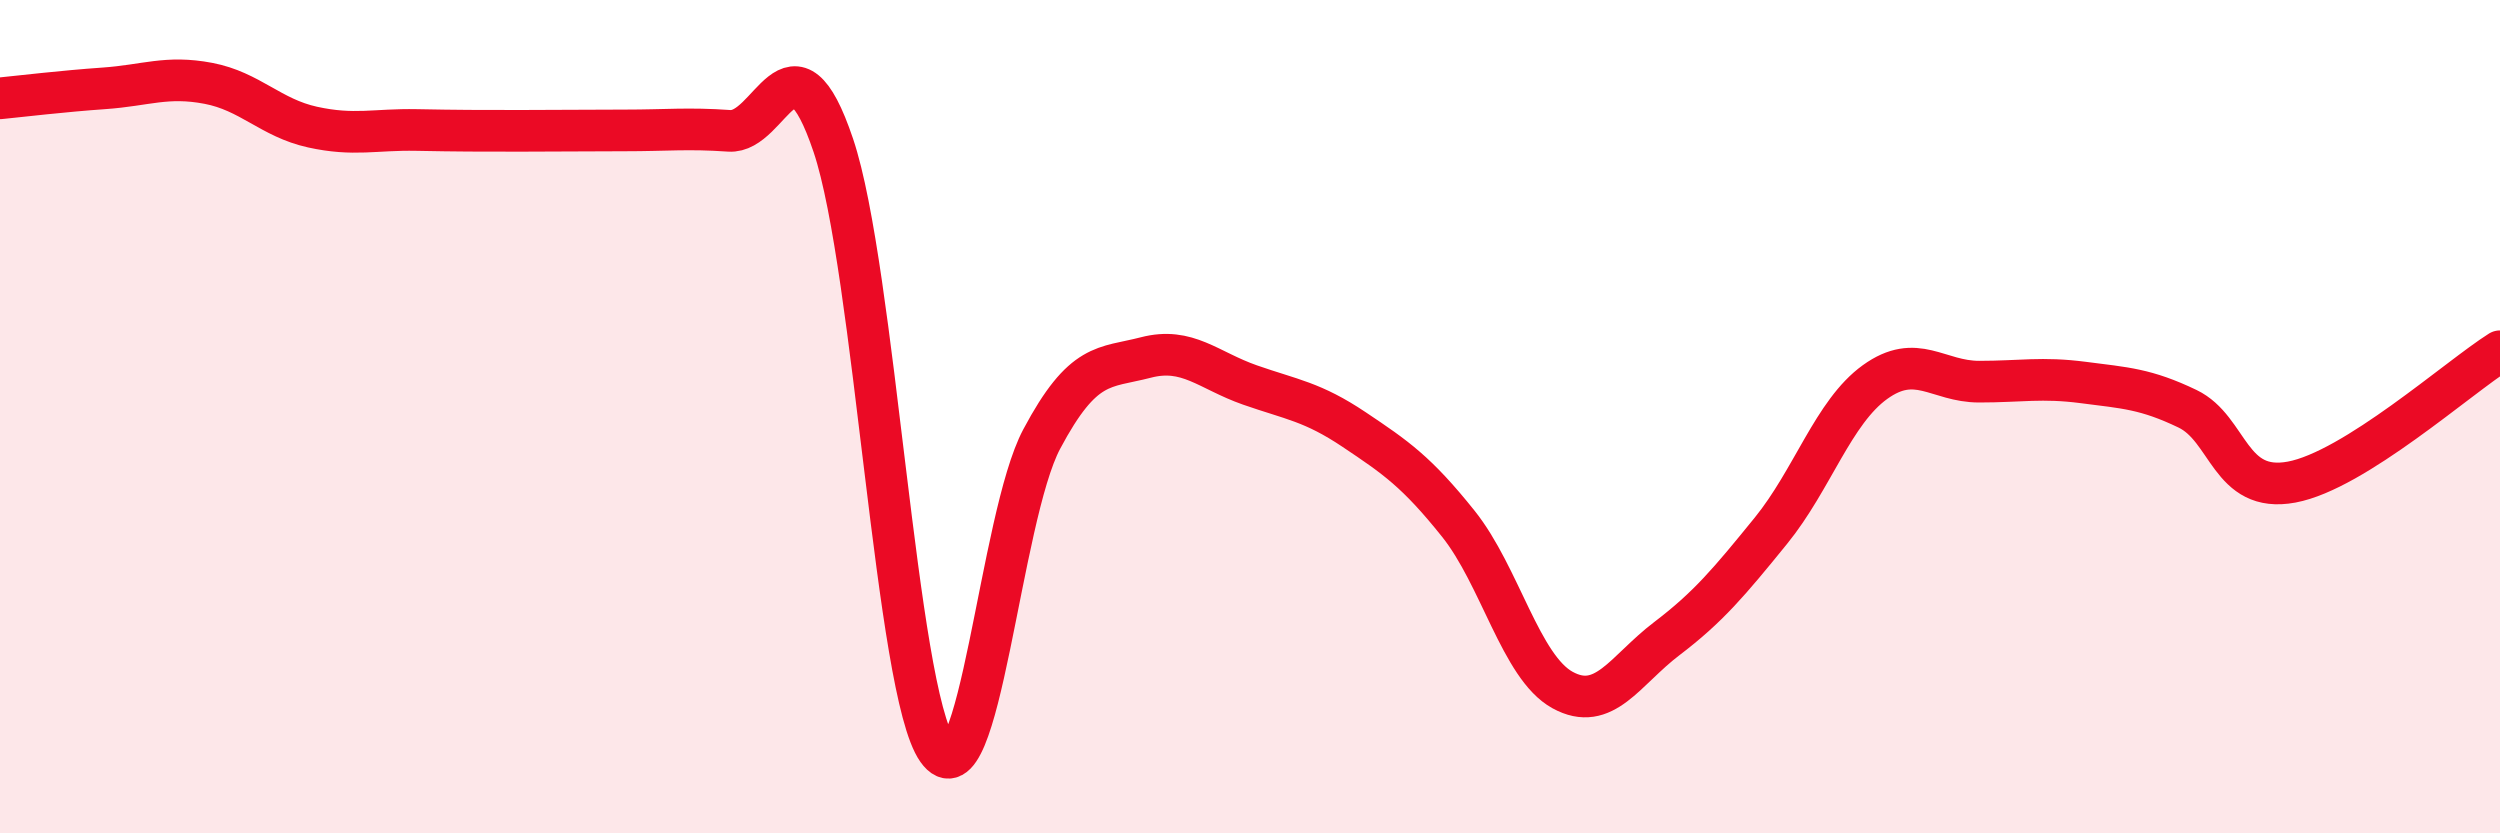
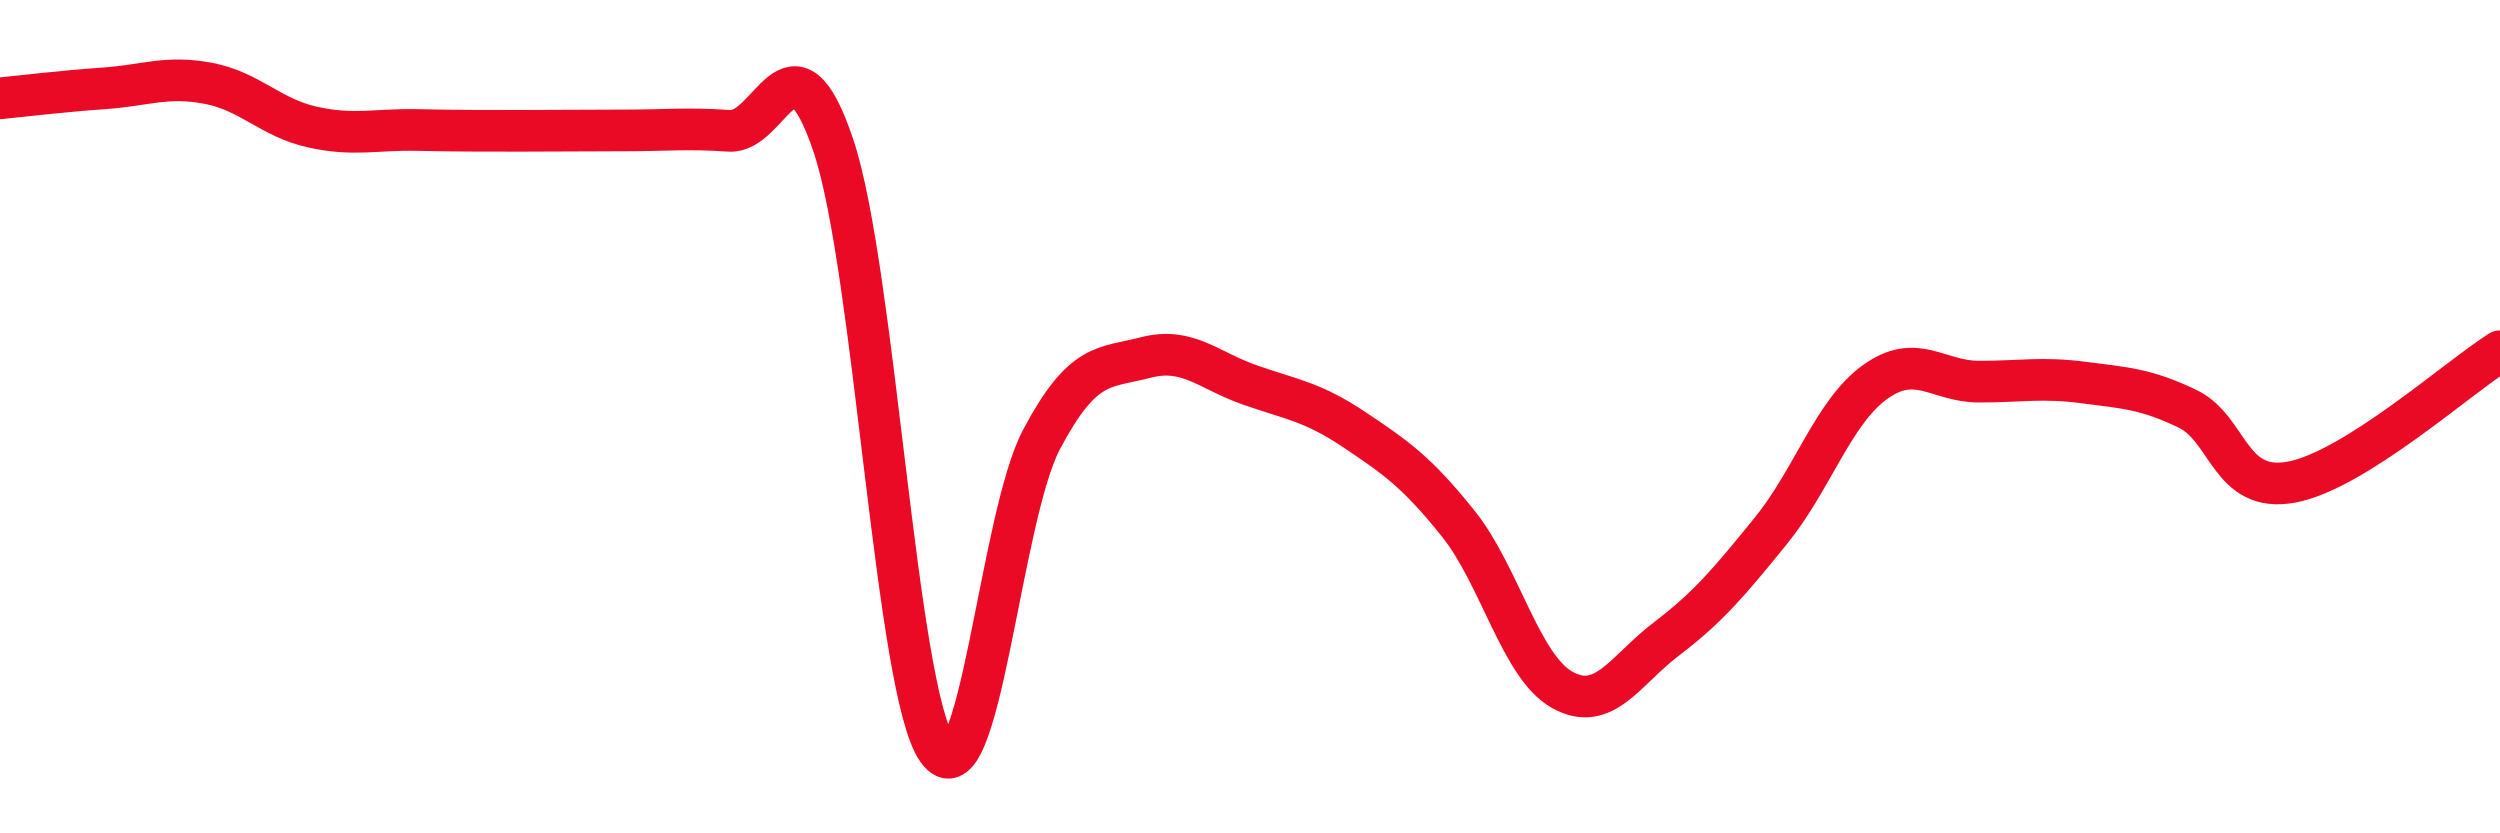
<svg xmlns="http://www.w3.org/2000/svg" width="60" height="20" viewBox="0 0 60 20">
-   <path d="M 0,2.36 C 0.5,2.31 1.5,2.19 2.5,2.12 C 3.5,2.05 4,1.81 5,2 C 6,2.19 6.5,2.83 7.5,3.05 C 8.5,3.27 9,3.1 10,3.12 C 11,3.14 11.5,3.14 12.5,3.14 C 13.5,3.14 14,3.13 15,3.13 C 16,3.13 16.5,3.07 17.5,3.14 C 18.5,3.21 19,0.52 20,3.49 C 21,6.46 21.5,16.59 22.5,18 C 23.5,19.41 24,12.42 25,10.54 C 26,8.66 26.5,8.84 27.5,8.58 C 28.5,8.32 29,8.89 30,9.24 C 31,9.59 31.5,9.64 32.5,10.31 C 33.5,10.98 34,11.32 35,12.57 C 36,13.82 36.5,16.01 37.5,16.56 C 38.5,17.11 39,16.09 40,15.33 C 41,14.57 41.5,13.97 42.5,12.74 C 43.5,11.51 44,9.89 45,9.17 C 46,8.45 46.5,9.16 47.5,9.16 C 48.5,9.16 49,9.05 50,9.18 C 51,9.31 51.5,9.33 52.5,9.81 C 53.5,10.29 53.5,11.85 55,11.57 C 56.5,11.29 59,9.06 60,8.43L60 20L0 20Z" fill="#EB0A25" opacity="0.1" stroke-linecap="round" stroke-linejoin="round" />
  <path d="M 0,2.36 C 0.5,2.31 1.5,2.19 2.5,2.12 C 3.5,2.05 4,1.81 5,2 C 6,2.19 6.5,2.83 7.5,3.05 C 8.5,3.27 9,3.1 10,3.12 C 11,3.14 11.5,3.14 12.5,3.14 C 13.5,3.14 14,3.13 15,3.13 C 16,3.13 16.5,3.07 17.5,3.14 C 18.5,3.21 19,0.52 20,3.49 C 21,6.46 21.5,16.59 22.5,18 C 23.5,19.41 24,12.42 25,10.54 C 26,8.66 26.5,8.84 27.5,8.58 C 28.5,8.32 29,8.89 30,9.24 C 31,9.59 31.5,9.64 32.5,10.31 C 33.5,10.98 34,11.32 35,12.57 C 36,13.82 36.5,16.01 37.5,16.56 C 38.5,17.11 39,16.09 40,15.33 C 41,14.57 41.5,13.97 42.5,12.74 C 43.5,11.51 44,9.89 45,9.17 C 46,8.45 46.5,9.16 47.5,9.16 C 48.5,9.16 49,9.05 50,9.18 C 51,9.31 51.5,9.33 52.5,9.81 C 53.5,10.29 53.5,11.85 55,11.57 C 56.5,11.29 59,9.06 60,8.43" stroke="#EB0A25" stroke-width="1" fill="none" stroke-linecap="round" stroke-linejoin="round" />
</svg>